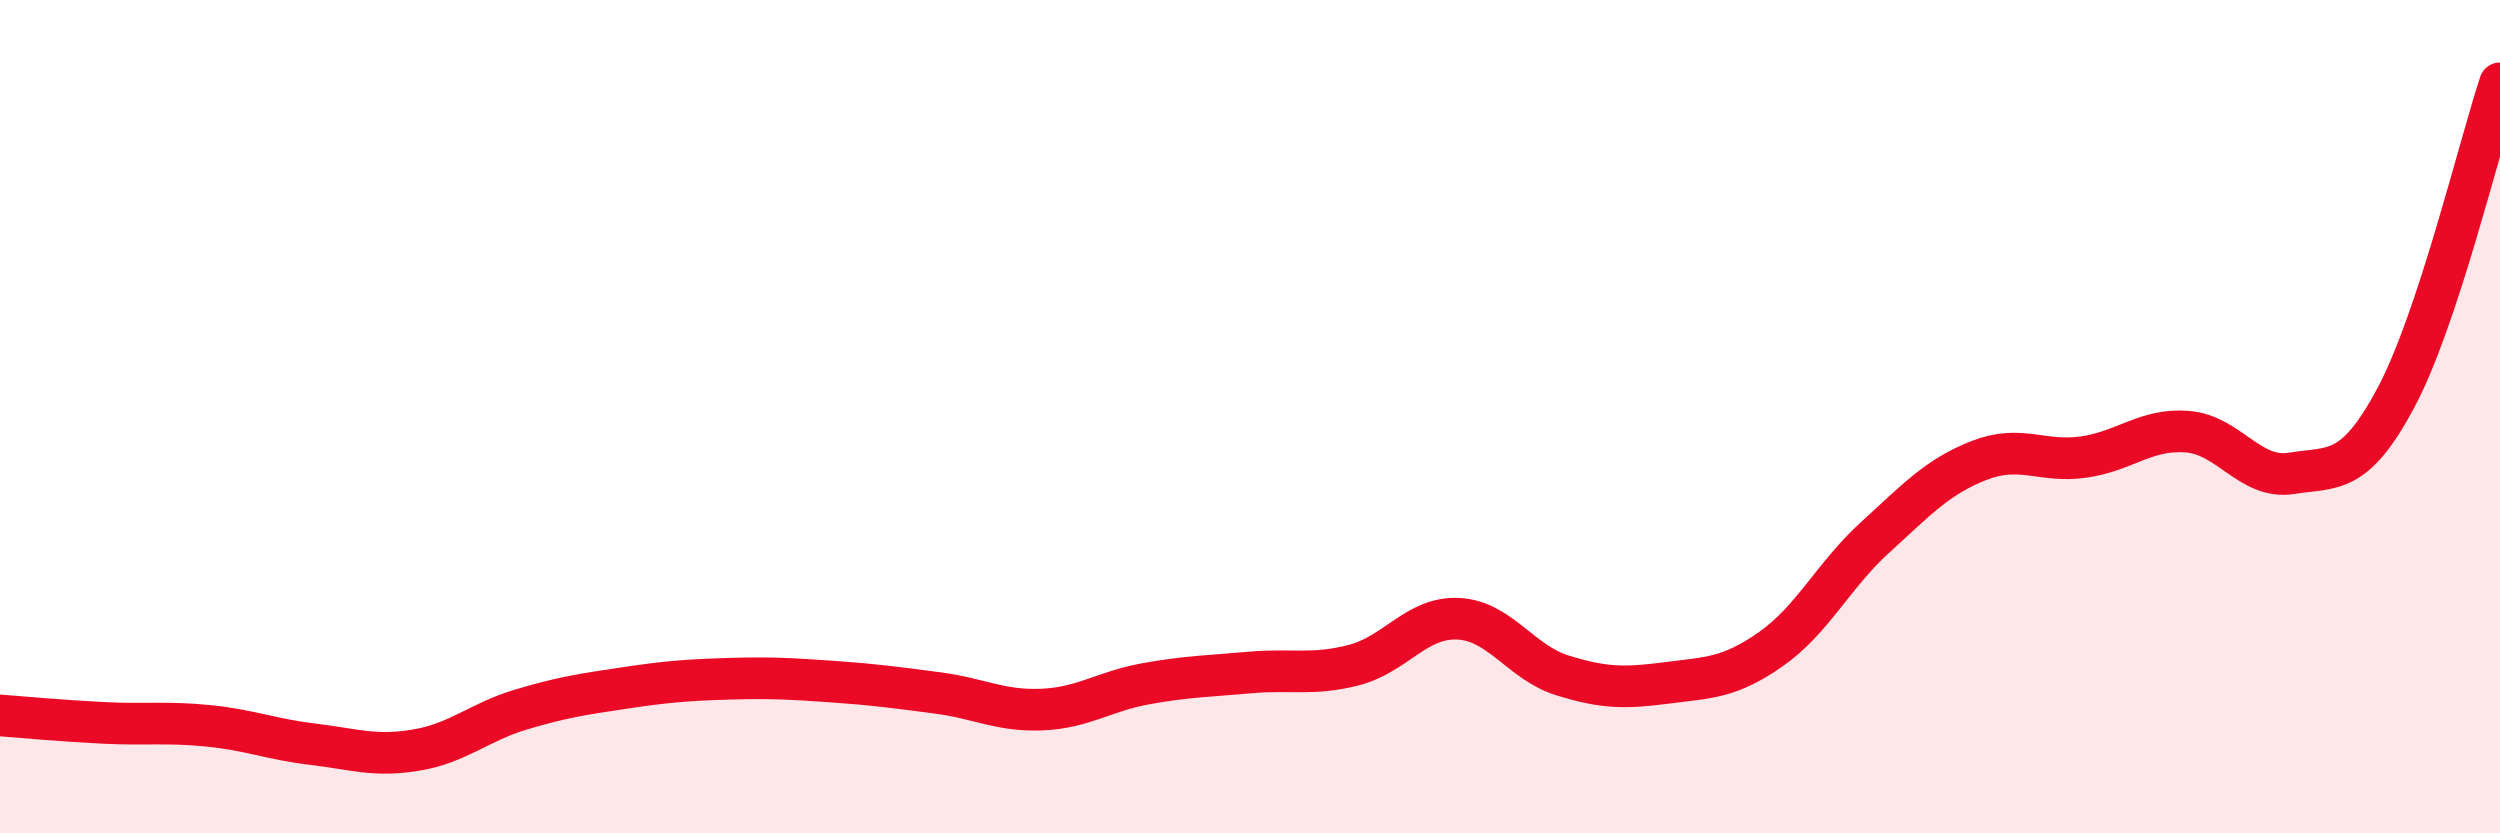
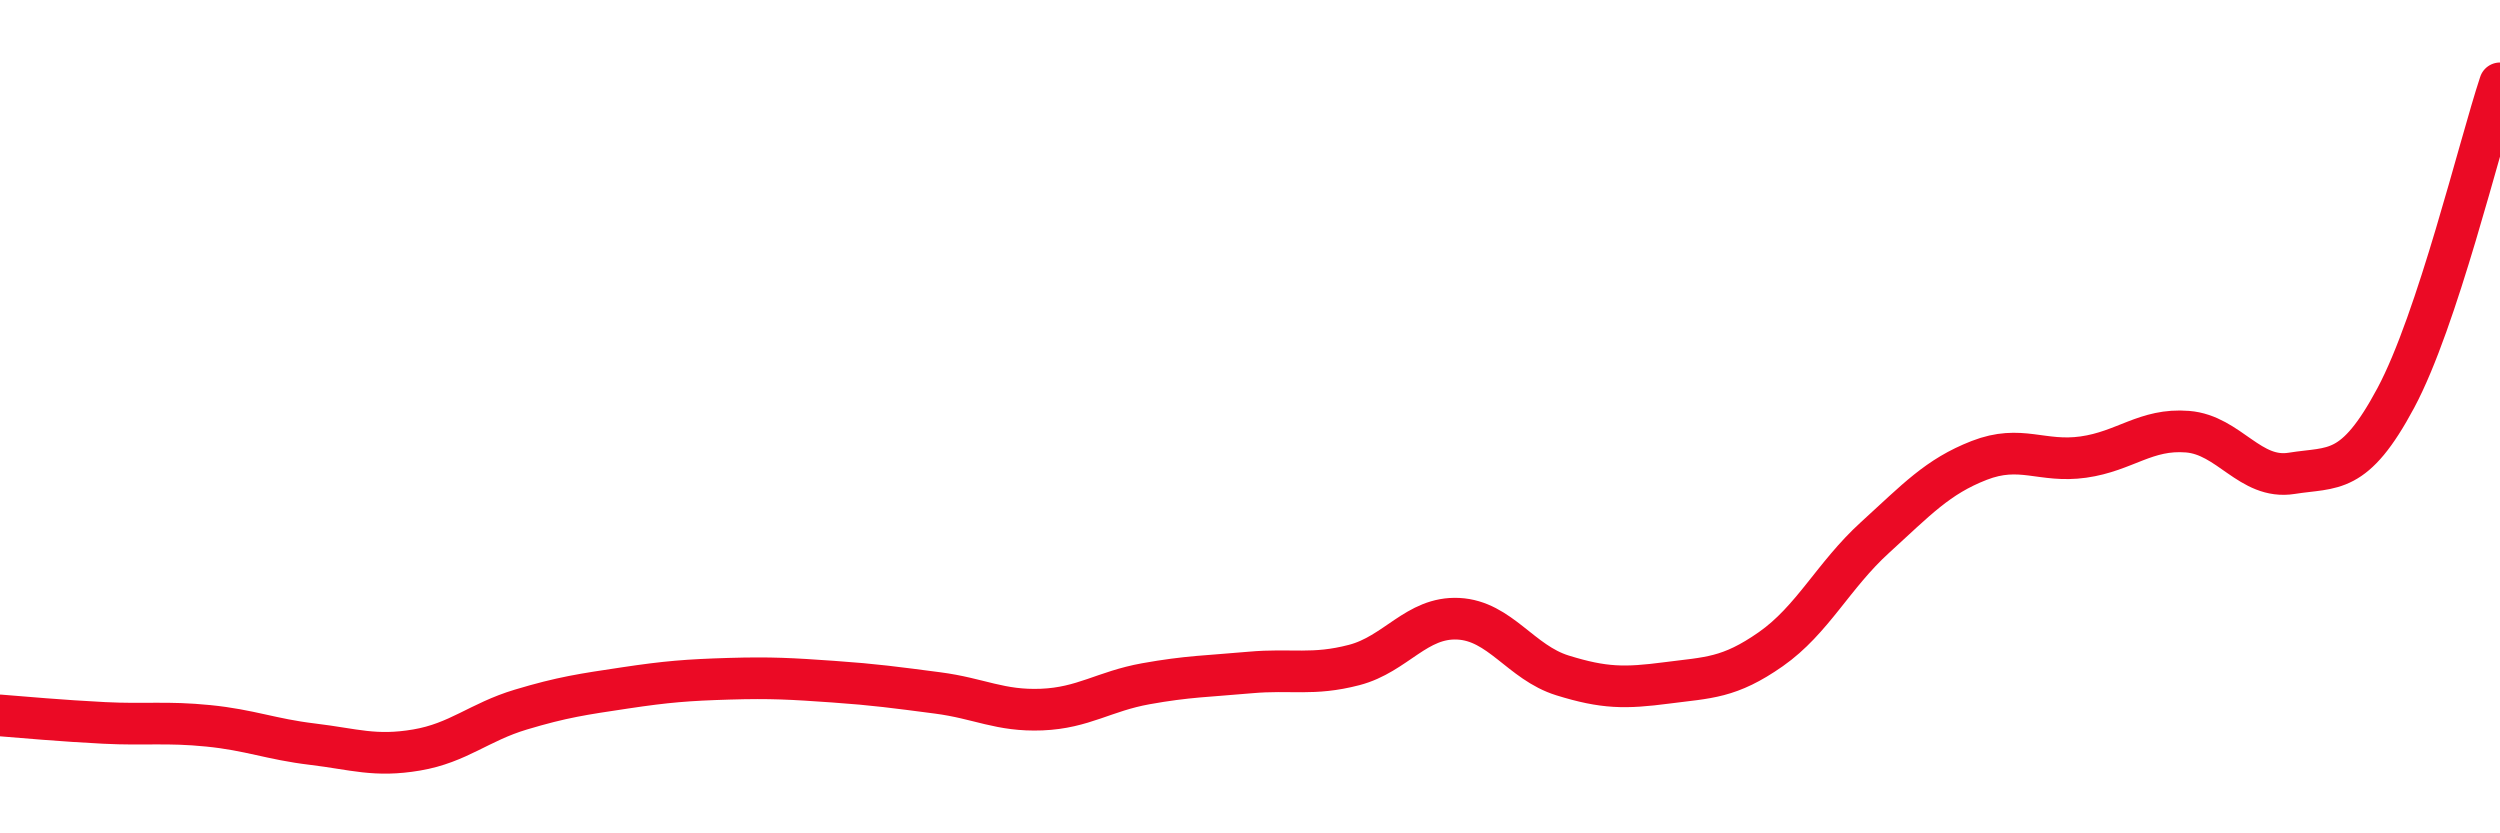
<svg xmlns="http://www.w3.org/2000/svg" width="60" height="20" viewBox="0 0 60 20">
-   <path d="M 0,17.17 C 0.5,17.21 1.5,17.3 2.5,17.35 C 3.5,17.4 4,17.32 5,17.42 C 6,17.52 6.5,17.74 7.5,17.86 C 8.5,17.98 9,18.17 10,18 C 11,17.83 11.5,17.33 12.5,17.03 C 13.5,16.73 14,16.66 15,16.51 C 16,16.36 16.5,16.32 17.5,16.29 C 18.5,16.26 19,16.29 20,16.36 C 21,16.43 21.5,16.5 22.5,16.63 C 23.5,16.76 24,17.07 25,17.03 C 26,16.99 26.5,16.59 27.5,16.41 C 28.5,16.23 29,16.23 30,16.14 C 31,16.05 31.5,16.22 32.5,15.96 C 33.5,15.7 34,14.8 35,14.85 C 36,14.9 36.5,15.9 37.5,16.21 C 38.5,16.52 39,16.52 40,16.39 C 41,16.26 41.5,16.28 42.5,15.58 C 43.5,14.88 44,13.81 45,12.9 C 46,11.99 46.5,11.44 47.5,11.05 C 48.5,10.66 49,11.11 50,10.97 C 51,10.83 51.5,10.28 52.5,10.36 C 53.5,10.44 54,11.52 55,11.36 C 56,11.2 56.5,11.42 57.5,9.55 C 58.5,7.68 59.5,3.51 60,2L60 20L0 20Z" fill="#EB0A25" opacity="0.1" stroke-linecap="round" stroke-linejoin="round" />
  <path d="M 0,17.17 C 0.5,17.21 1.5,17.3 2.5,17.35 C 3.5,17.4 4,17.32 5,17.42 C 6,17.52 6.5,17.74 7.5,17.86 C 8.5,17.98 9,18.17 10,18 C 11,17.83 11.5,17.33 12.5,17.03 C 13.5,16.73 14,16.66 15,16.51 C 16,16.36 16.5,16.32 17.5,16.29 C 18.5,16.26 19,16.29 20,16.36 C 21,16.43 21.5,16.5 22.5,16.63 C 23.5,16.76 24,17.07 25,17.03 C 26,16.99 26.5,16.59 27.5,16.41 C 28.5,16.23 29,16.23 30,16.14 C 31,16.05 31.5,16.22 32.5,15.96 C 33.5,15.7 34,14.8 35,14.85 C 36,14.9 36.5,15.9 37.5,16.21 C 38.5,16.52 39,16.52 40,16.39 C 41,16.26 41.5,16.28 42.5,15.58 C 43.5,14.88 44,13.81 45,12.9 C 46,11.99 46.5,11.44 47.5,11.05 C 48.5,10.66 49,11.11 50,10.97 C 51,10.83 51.5,10.28 52.5,10.36 C 53.5,10.44 54,11.52 55,11.36 C 56,11.2 56.5,11.42 57.5,9.55 C 58.5,7.68 59.5,3.51 60,2" stroke="#EB0A25" stroke-width="1" fill="none" stroke-linecap="round" stroke-linejoin="round" />
</svg>